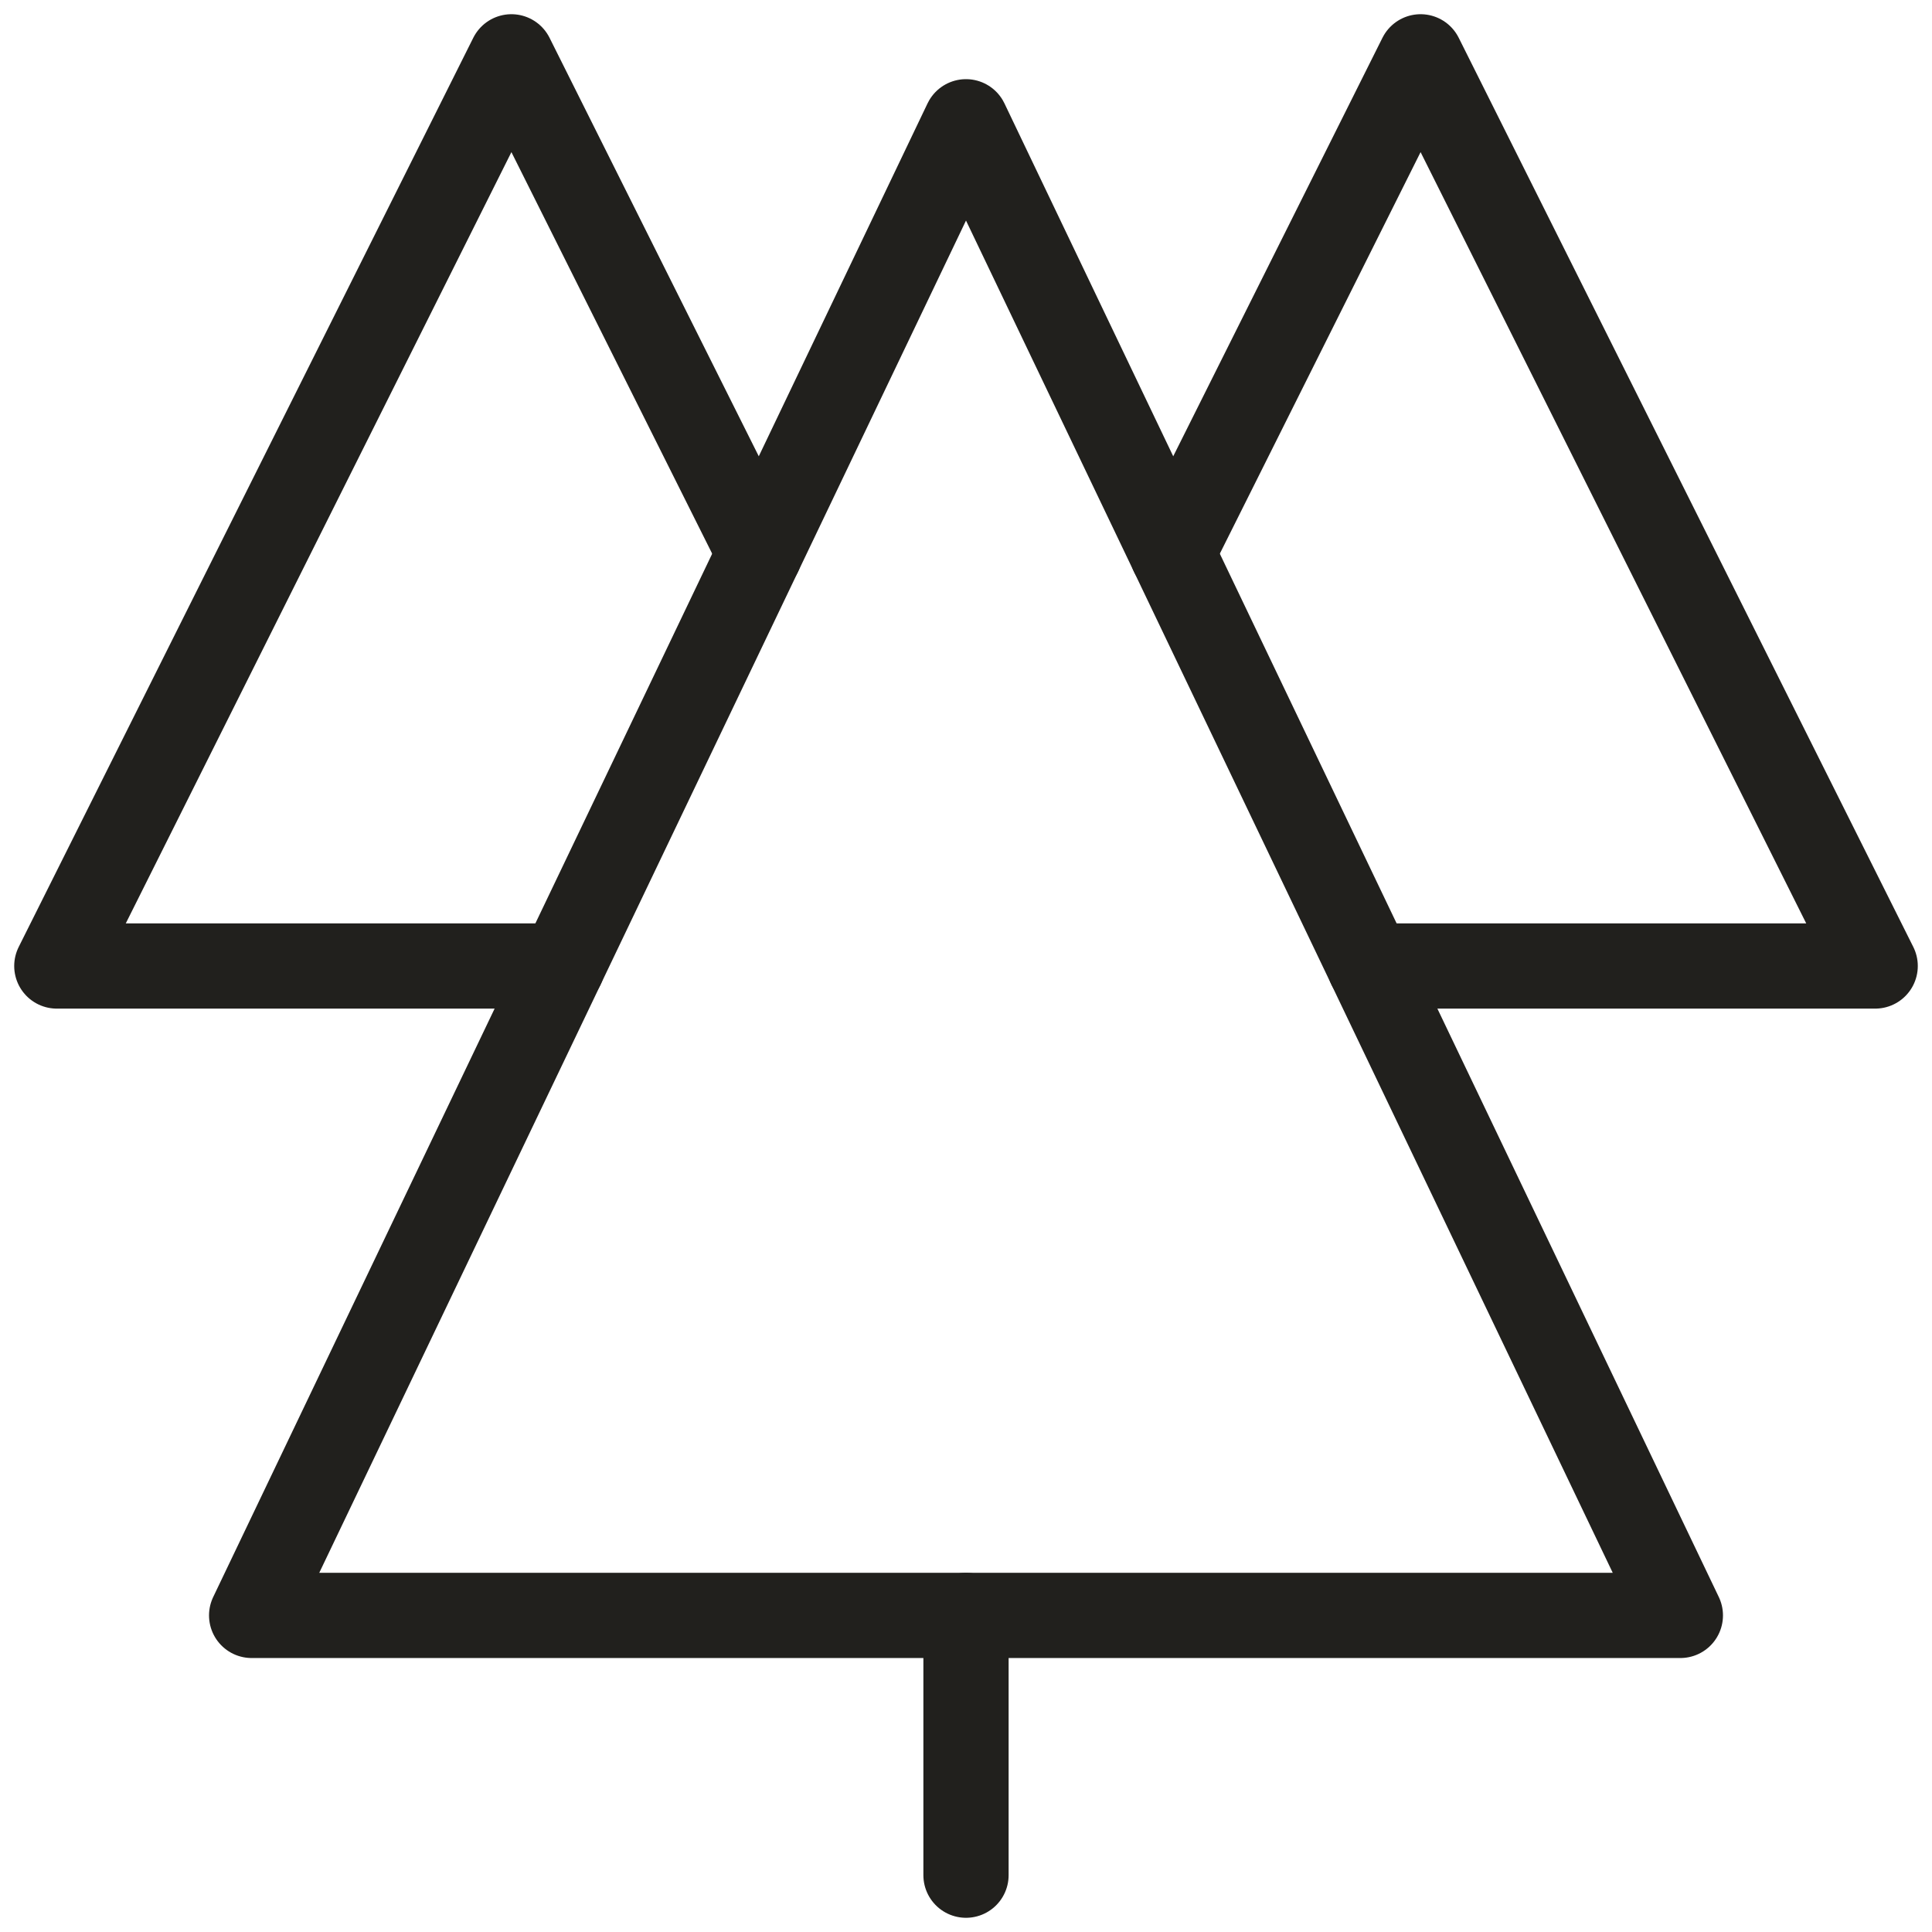
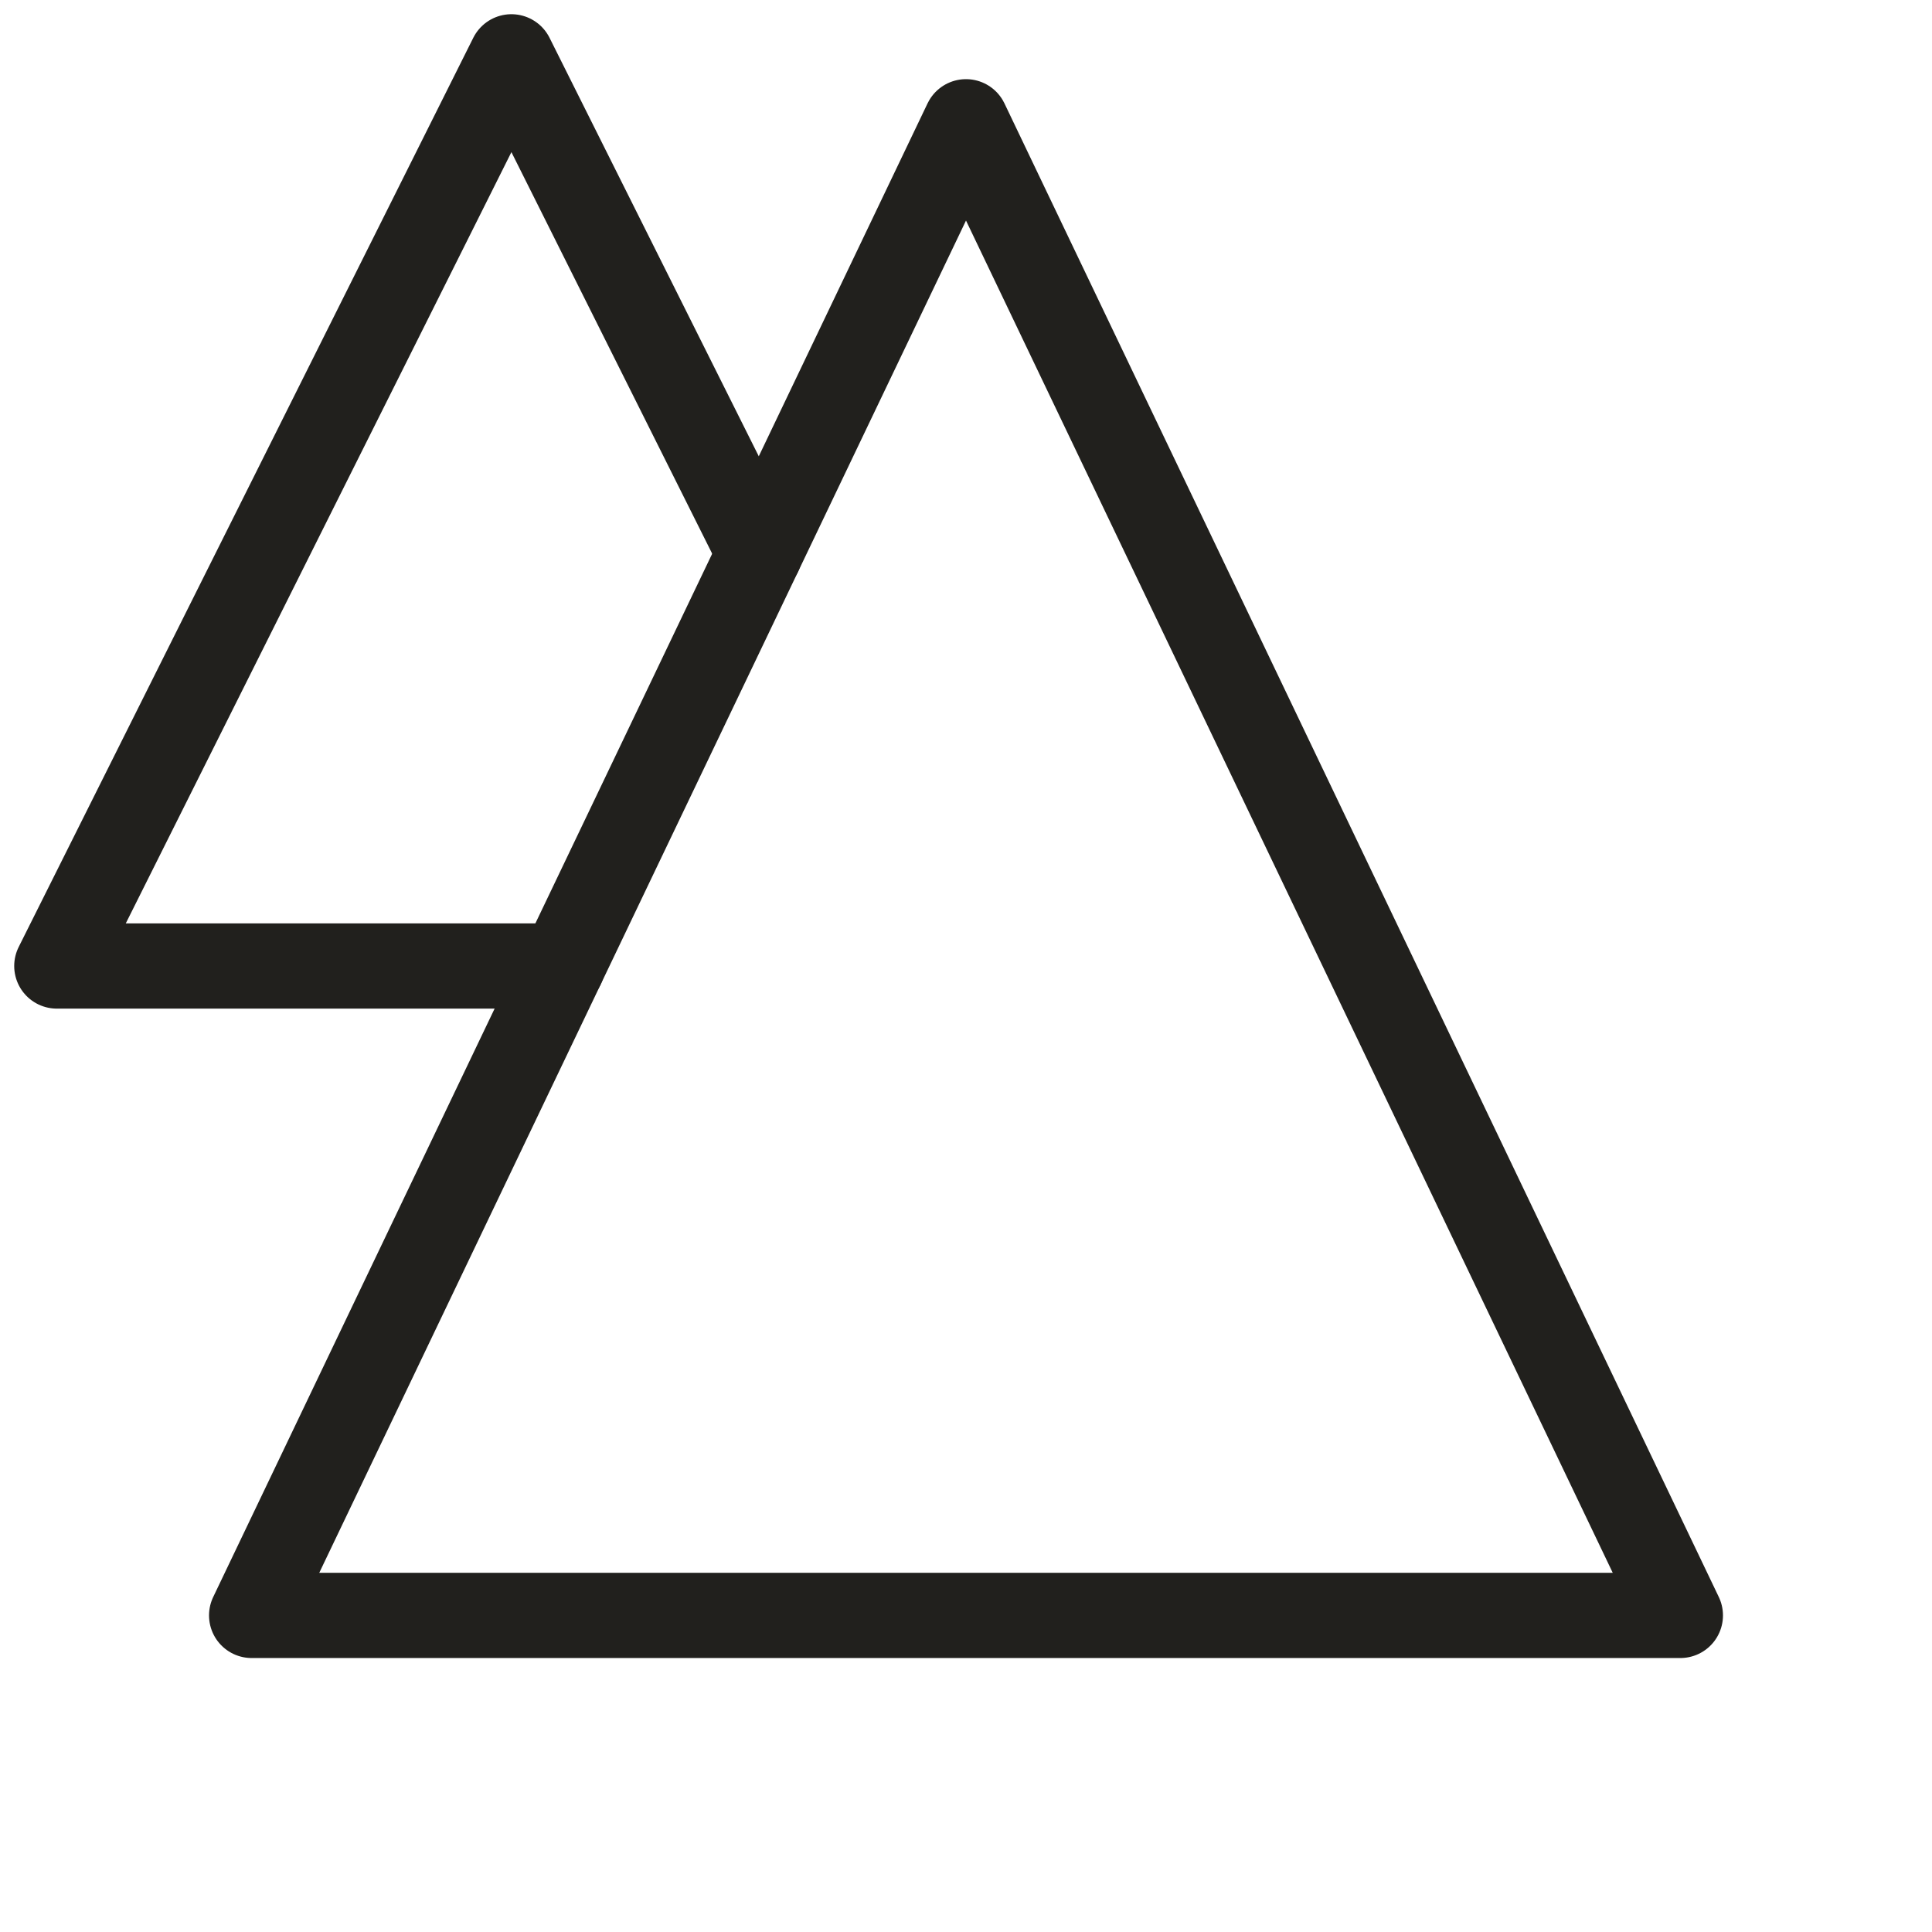
<svg xmlns="http://www.w3.org/2000/svg" width="68" height="68" viewBox="0 0 68 68" fill="none">
  <path d="M26.736 19.473L18 2L2 34H19.789" stroke="#21201D" stroke-width="3" stroke-linecap="round" stroke-linejoin="round" />
-   <path d="M41.264 19.473L50 2L66 34H48.211" stroke="#21201D" stroke-width="3" stroke-linecap="round" stroke-linejoin="round" />
-   <path d="M34 56.857V66" stroke="#21201D" stroke-width="3" stroke-linecap="round" stroke-linejoin="round" />
  <path d="M59.143 56.857H8.857L34 4.286L59.143 56.857Z" stroke="#21201D" stroke-width="3" stroke-linecap="round" stroke-linejoin="round" />
</svg>